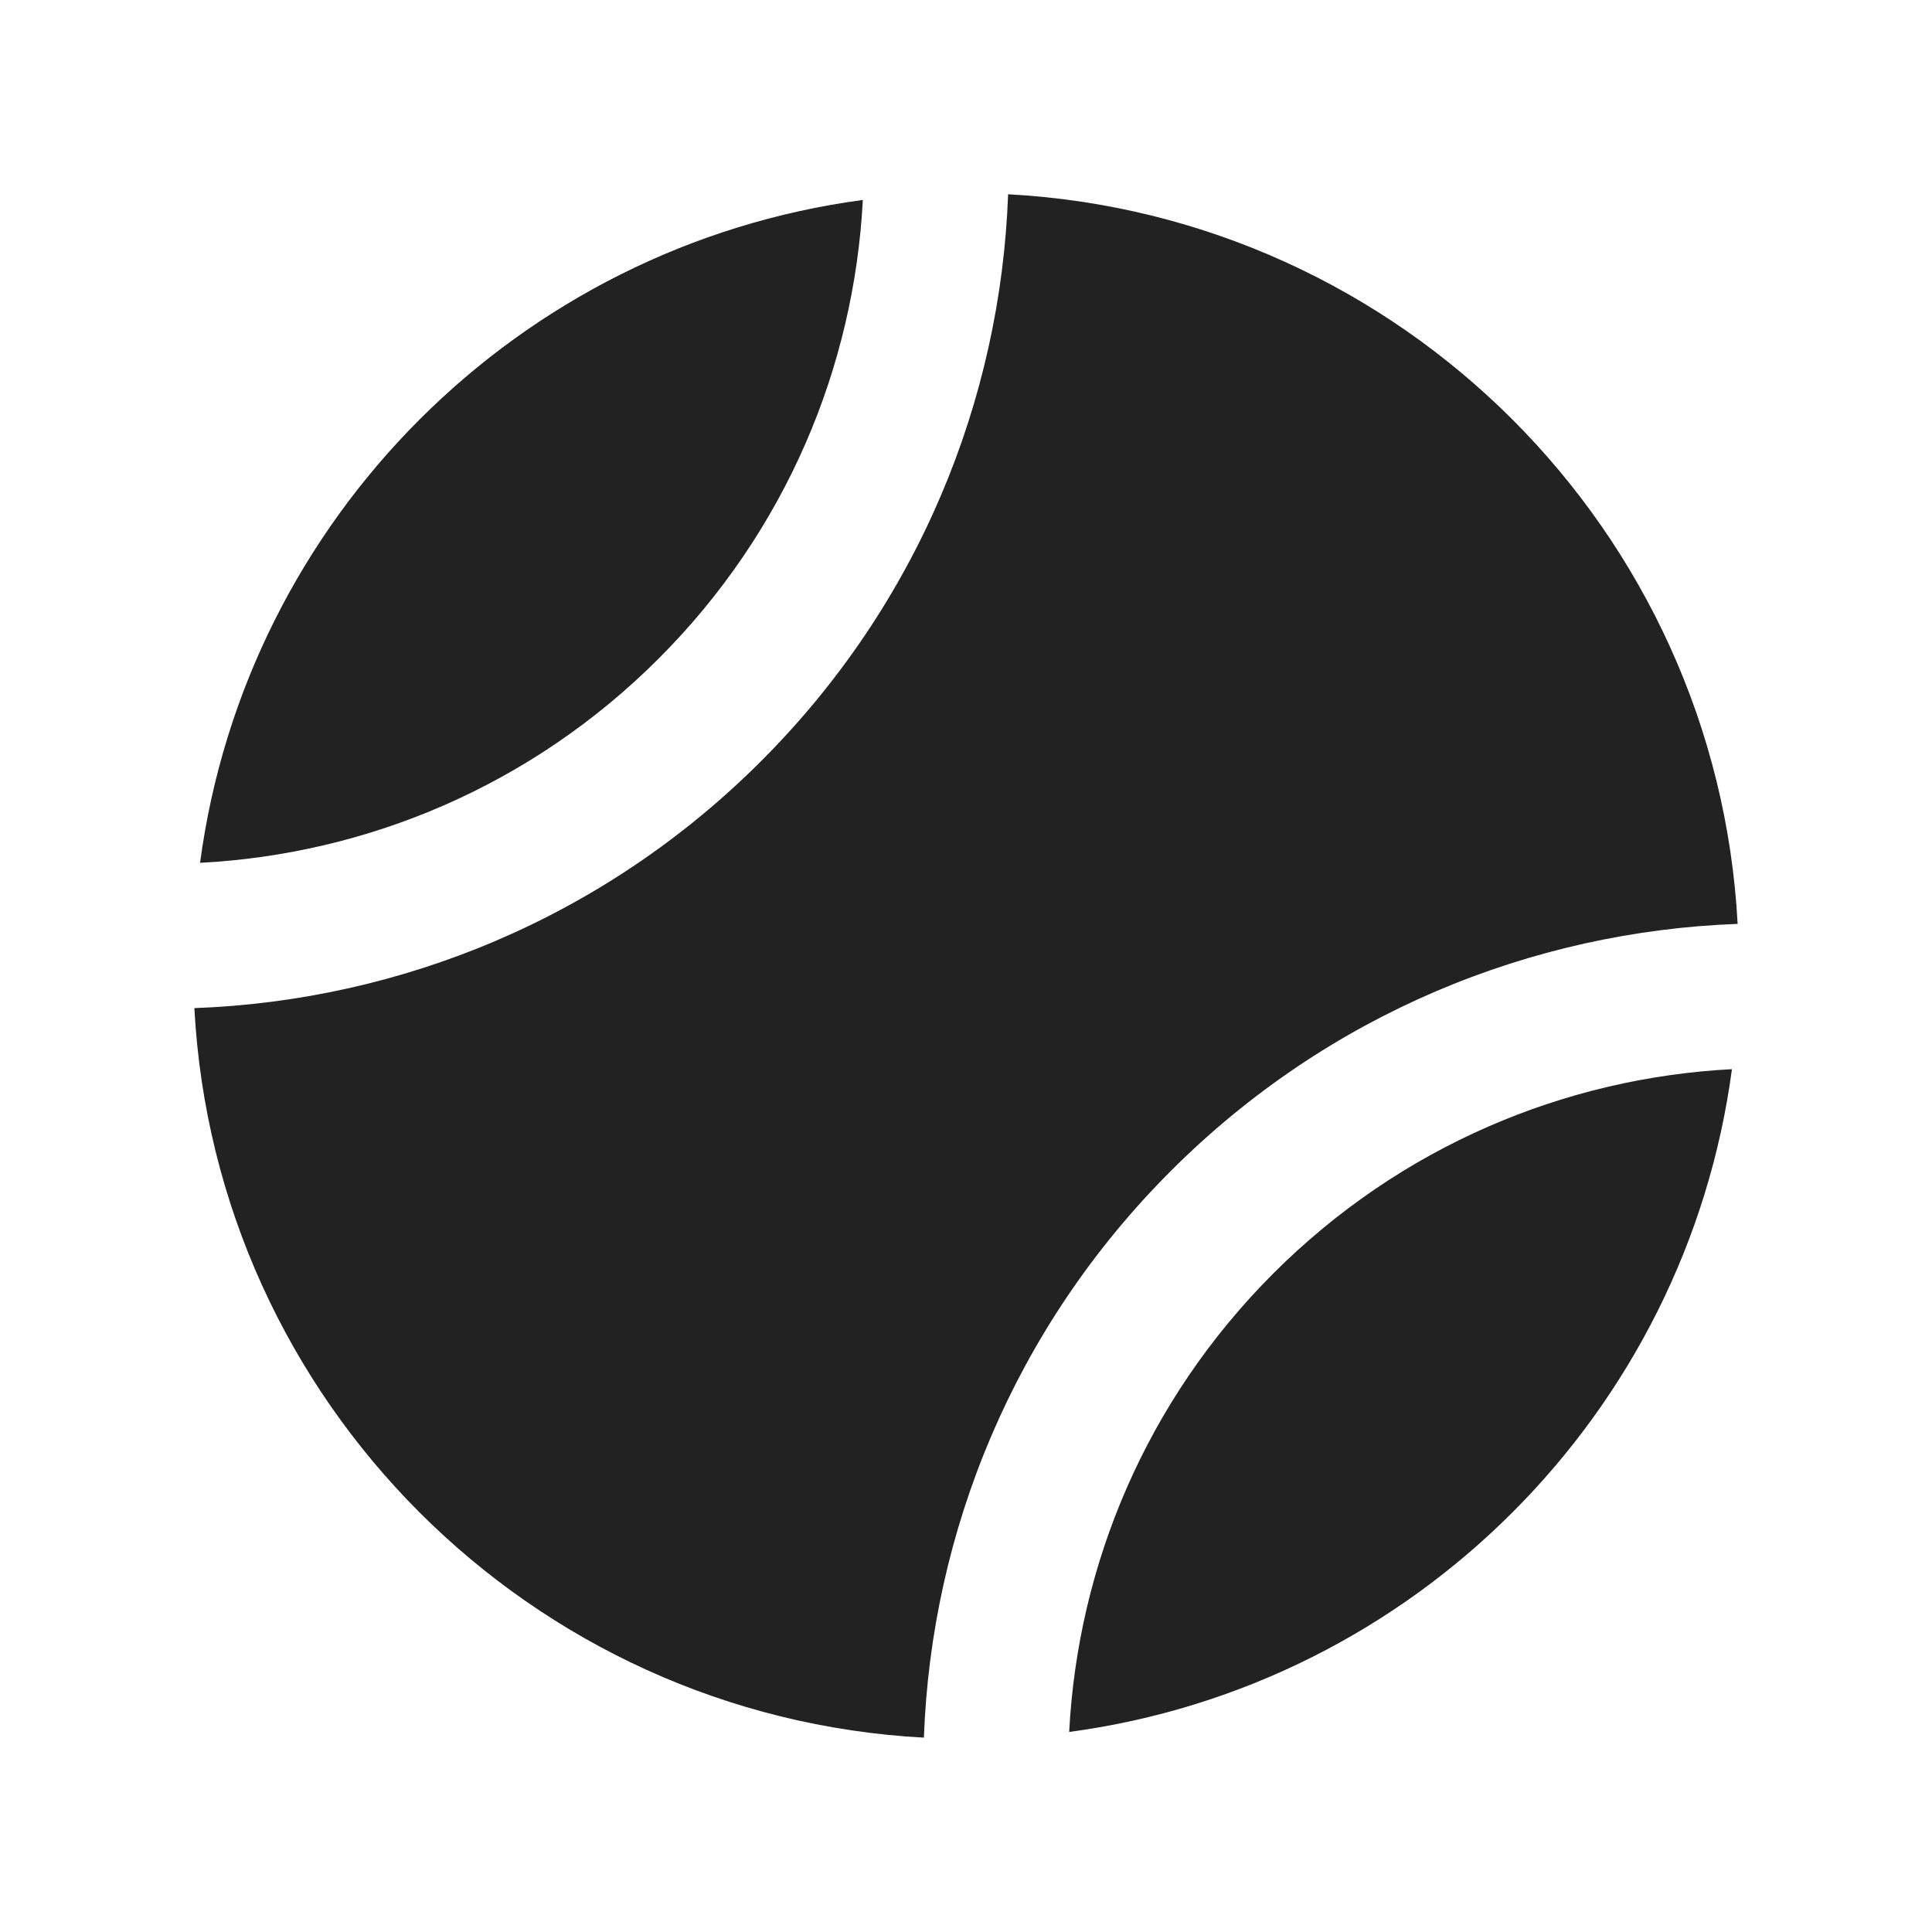
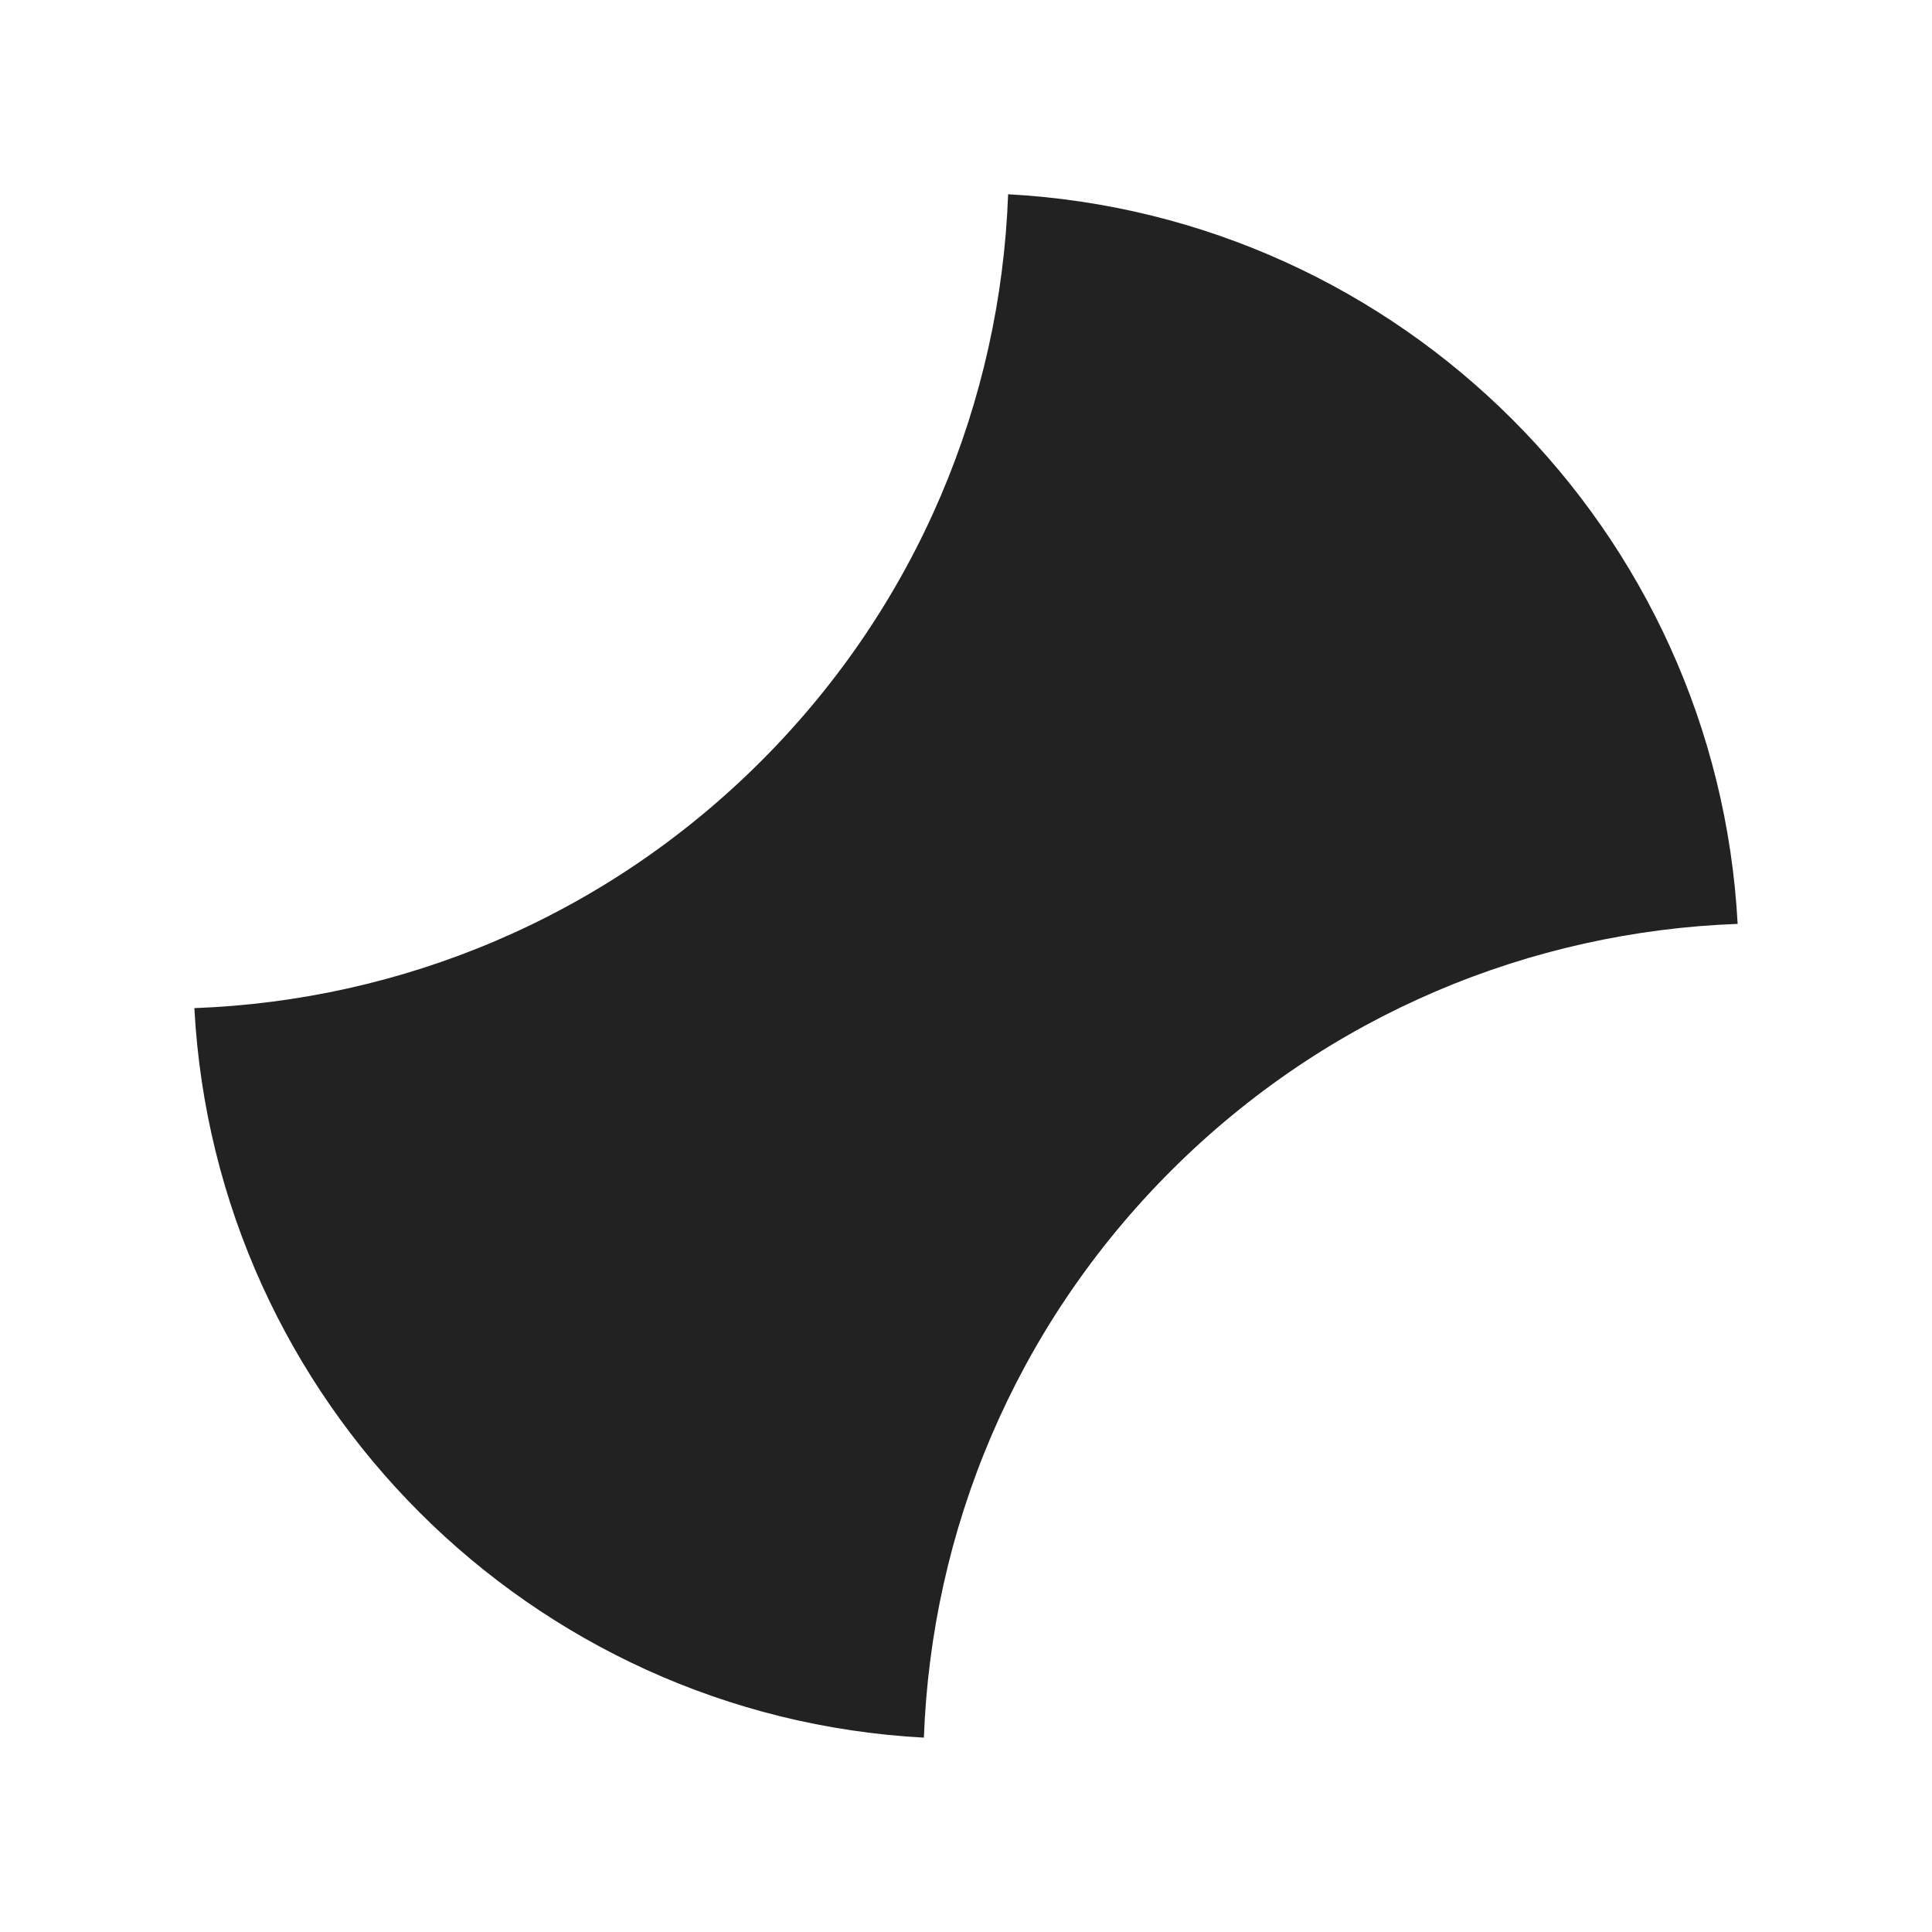
<svg xmlns="http://www.w3.org/2000/svg" width="20" height="20" viewBox="0 0 20 20" fill="none">
-   <path d="M2.071 8.932C2.546 5.368 5.368 2.546 8.932 2.07C8.842 3.798 8.137 5.499 6.818 6.818C5.499 8.137 3.798 8.842 2.071 8.932Z" fill="#222222" />
  <path d="M7.879 7.879C9.506 6.252 10.358 4.143 10.436 2.011C14.507 2.23 17.77 5.493 17.988 9.564C15.857 9.642 13.748 10.494 12.121 12.121C10.494 13.748 9.642 15.857 9.564 17.988C5.493 17.769 2.23 14.507 2.012 10.436C4.143 10.358 6.252 9.506 7.879 7.879Z" fill="#222222" />
-   <path d="M17.929 11.068C17.453 14.632 14.632 17.453 11.068 17.929C11.158 16.202 11.863 14.501 13.182 13.182C14.501 11.863 16.202 11.158 17.929 11.068Z" fill="#222222" />
</svg>